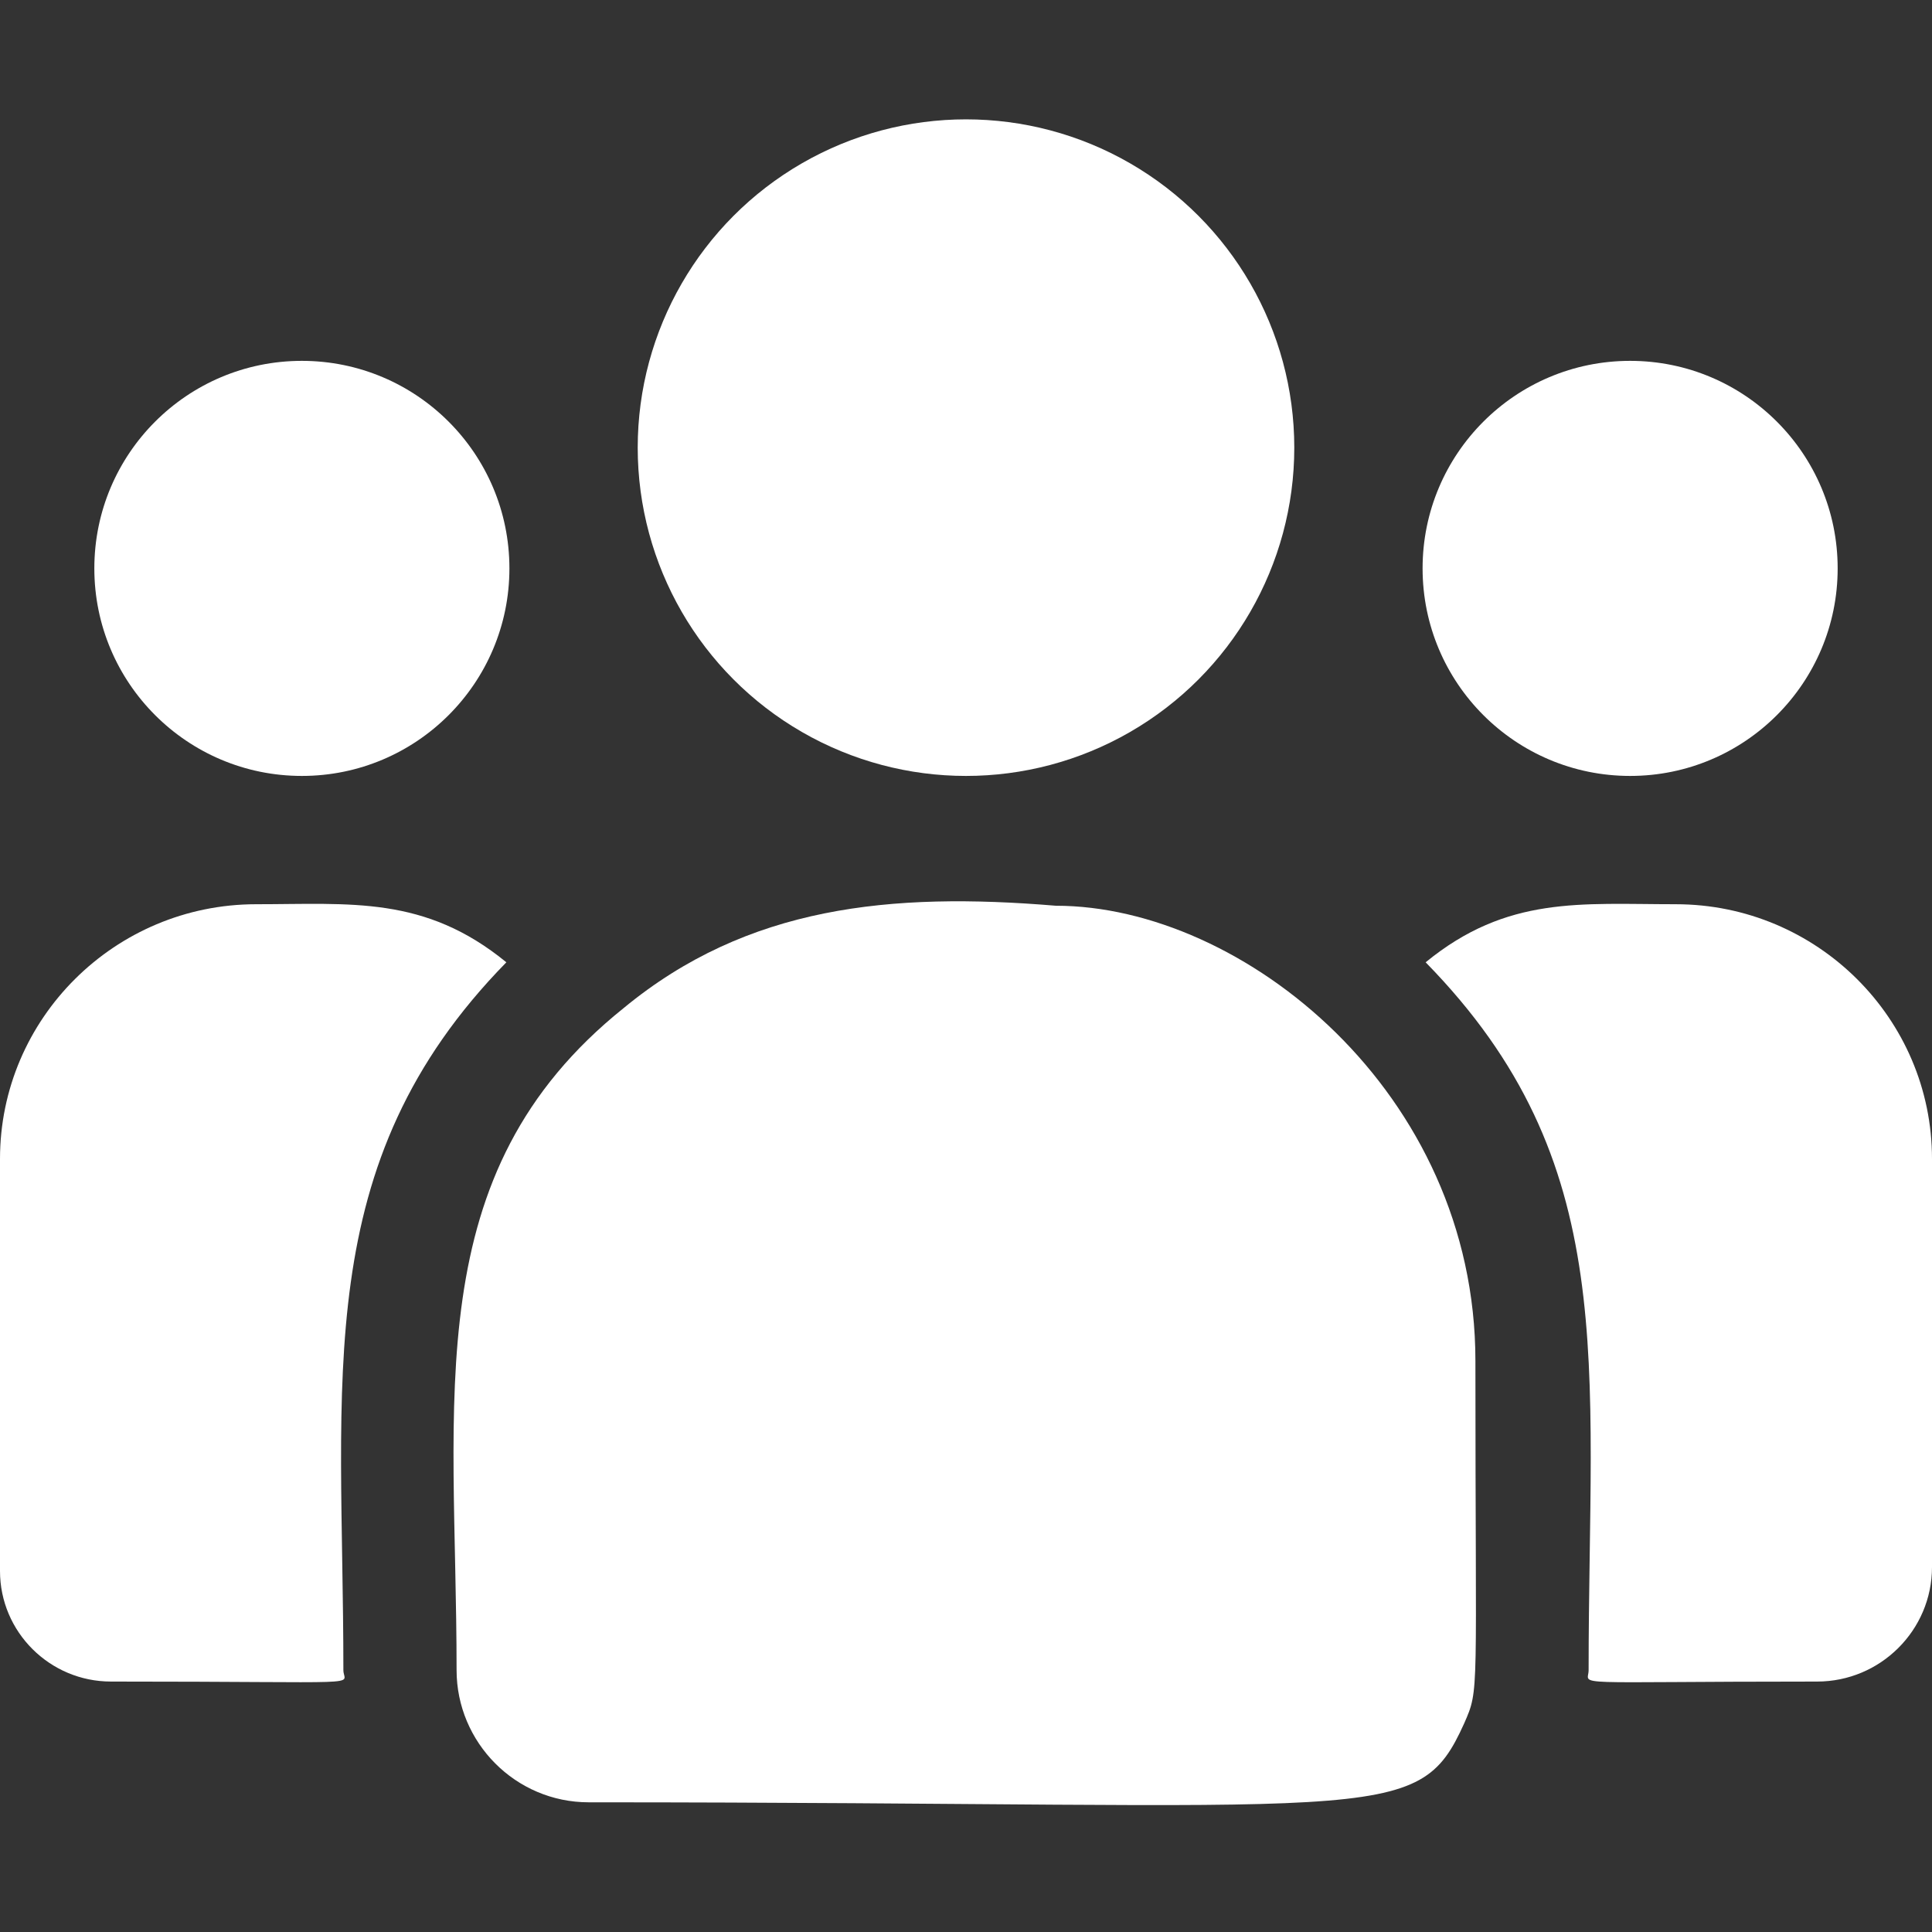
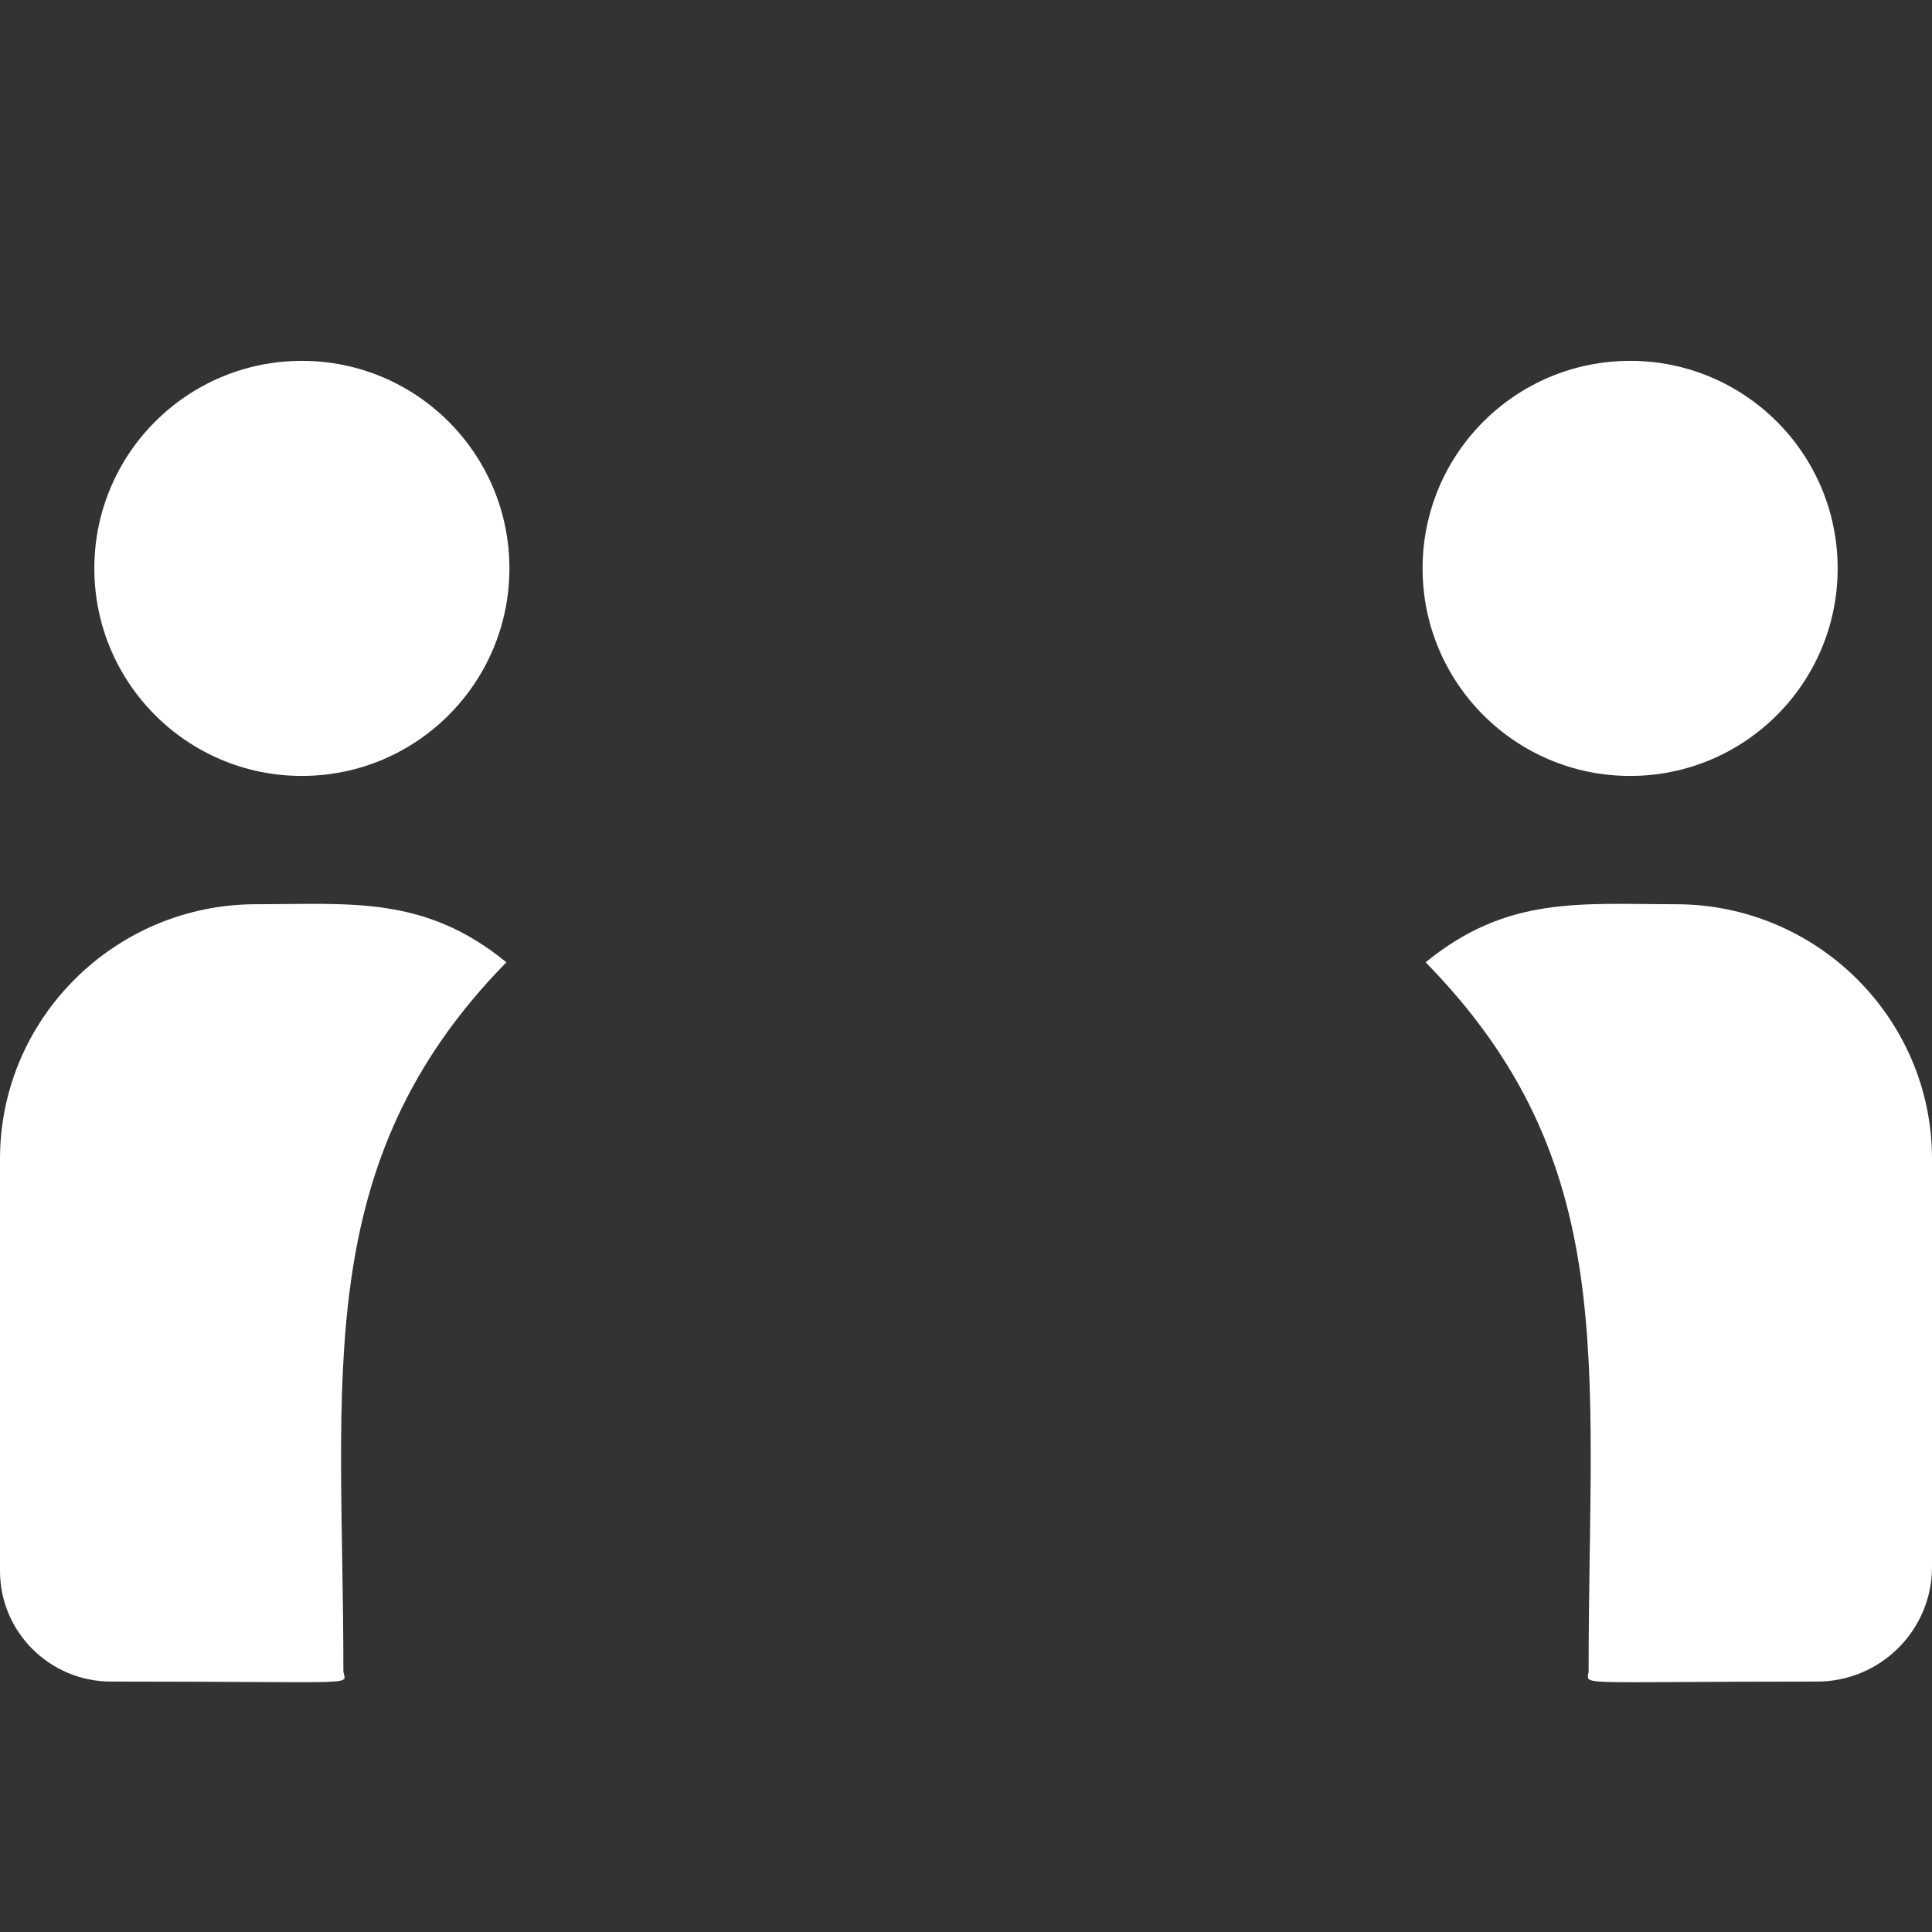
<svg xmlns="http://www.w3.org/2000/svg" width="512" height="512">
  <rect width="100%" height="100%" fill="#333333" stroke="none" />
  <g>
    <title>background</title>
    <rect fill="none" id="canvas_background" height="402" width="582" y="-1" x="-1" />
  </g>
  <g>
    <title>Layer 1</title>
    <g id="svg_1">
-       <circle fill="#ffffff" id="svg_2" r="87" cy="118.631" cx="256" />
      <circle fill="#ffffff" id="svg_3" r="55" cy="150.63" cx="432" />
      <circle fill="#ffffff" id="svg_4" r="55" cy="150.63" cx="80" />
      <path fill="#ffffff" id="svg_5" d="m134.19,255.021c-21.65,-17.738 -41.257,-15.39 -66.29,-15.39c-37.44,0 -67.9,30.28 -67.9,67.49l0,109.21c0,16.16 13.19,29.3 29.41,29.3c70.026,0 61.59,1.267 61.59,-3.02c0,-77.386 -9.166,-134.137 43.19,-187.59z" />
-       <path fill="#ffffff" id="svg_6" d="m279.81,240.03c-43.724,-3.647 -81.729,0.042 -114.51,27.1c-54.857,43.94 -44.3,103.103 -44.3,175.48c0,19.149 15.58,35.02 35.02,35.02c211.082,0 219.483,6.809 232,-20.91c4.105,-9.374 2.98,-6.395 2.98,-96.07c0,-71.226 -61.673,-120.62 -111.19,-120.62z" />
      <path fill="#ffffff" id="svg_7" d="m444.1,239.63c-25.17,0 -44.669,-2.324 -66.29,15.39c51.965,53.056 43.19,105.935 43.19,187.59c0,4.314 -7.003,3.02 60.54,3.02c16.8,0 30.46,-13.61 30.46,-30.34l0,-108.17c0,-37.21 -30.46,-67.49 -67.9,-67.49z" />
    </g>
  </g>
</svg>